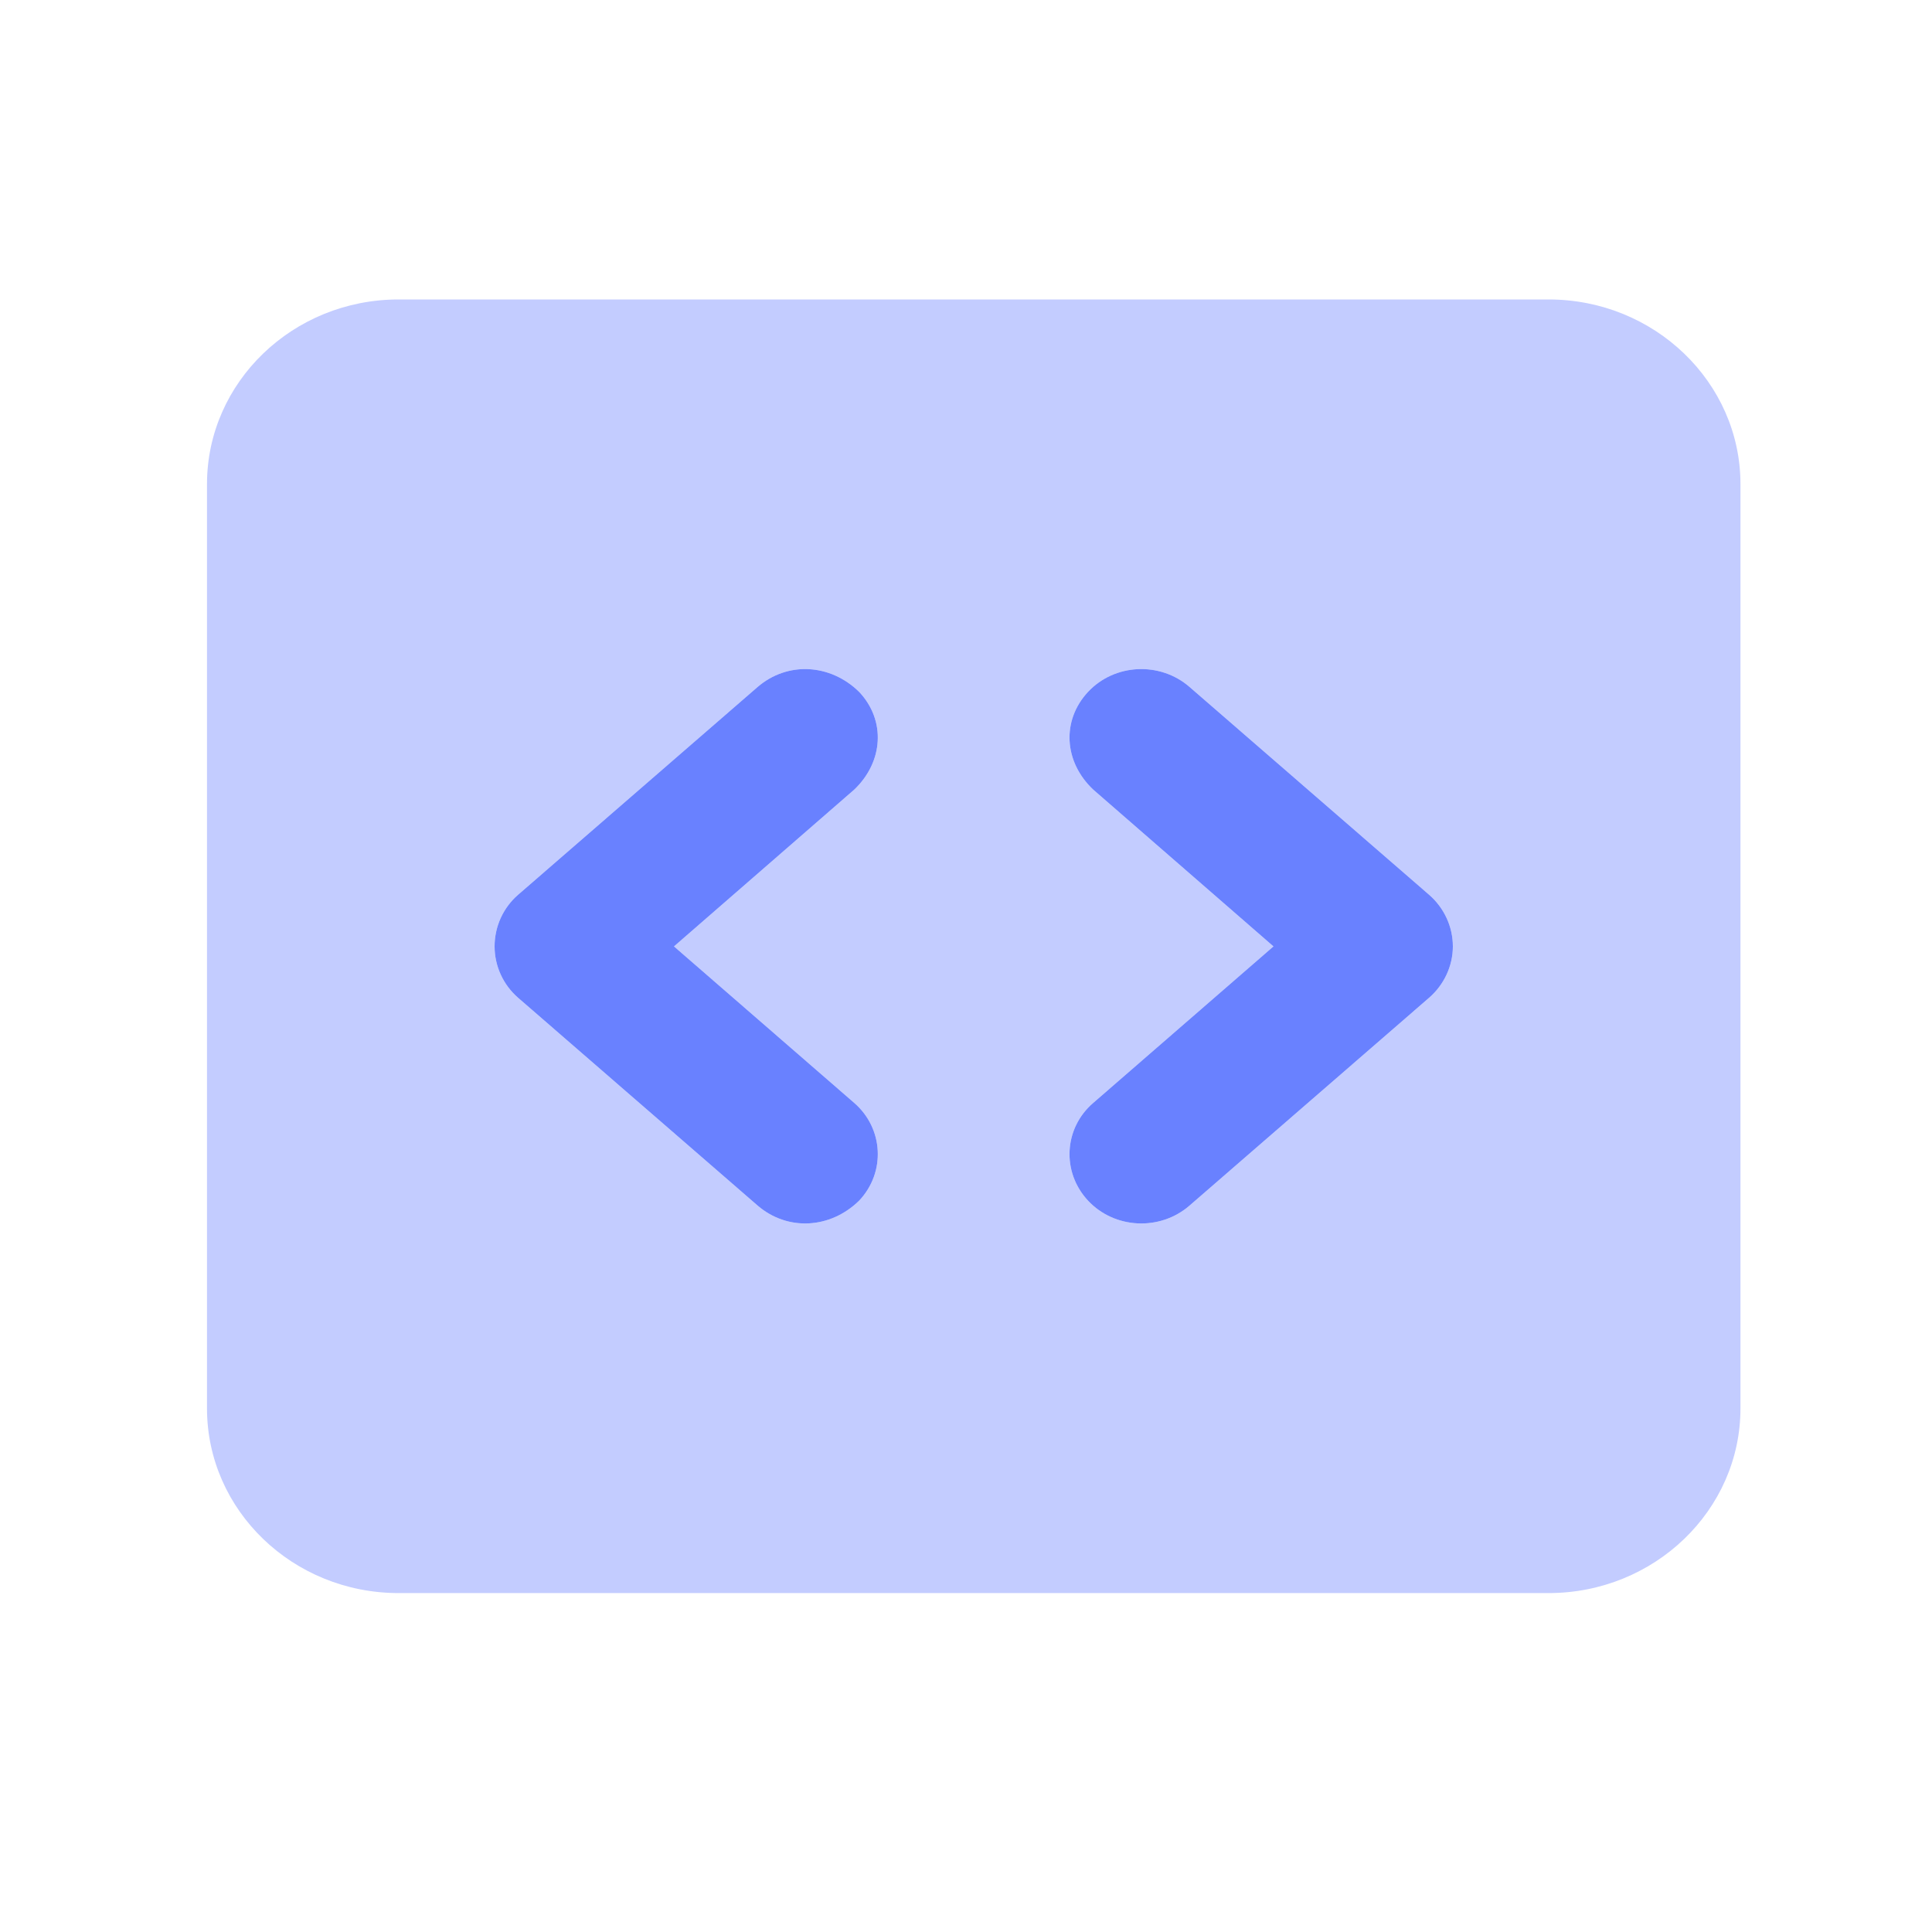
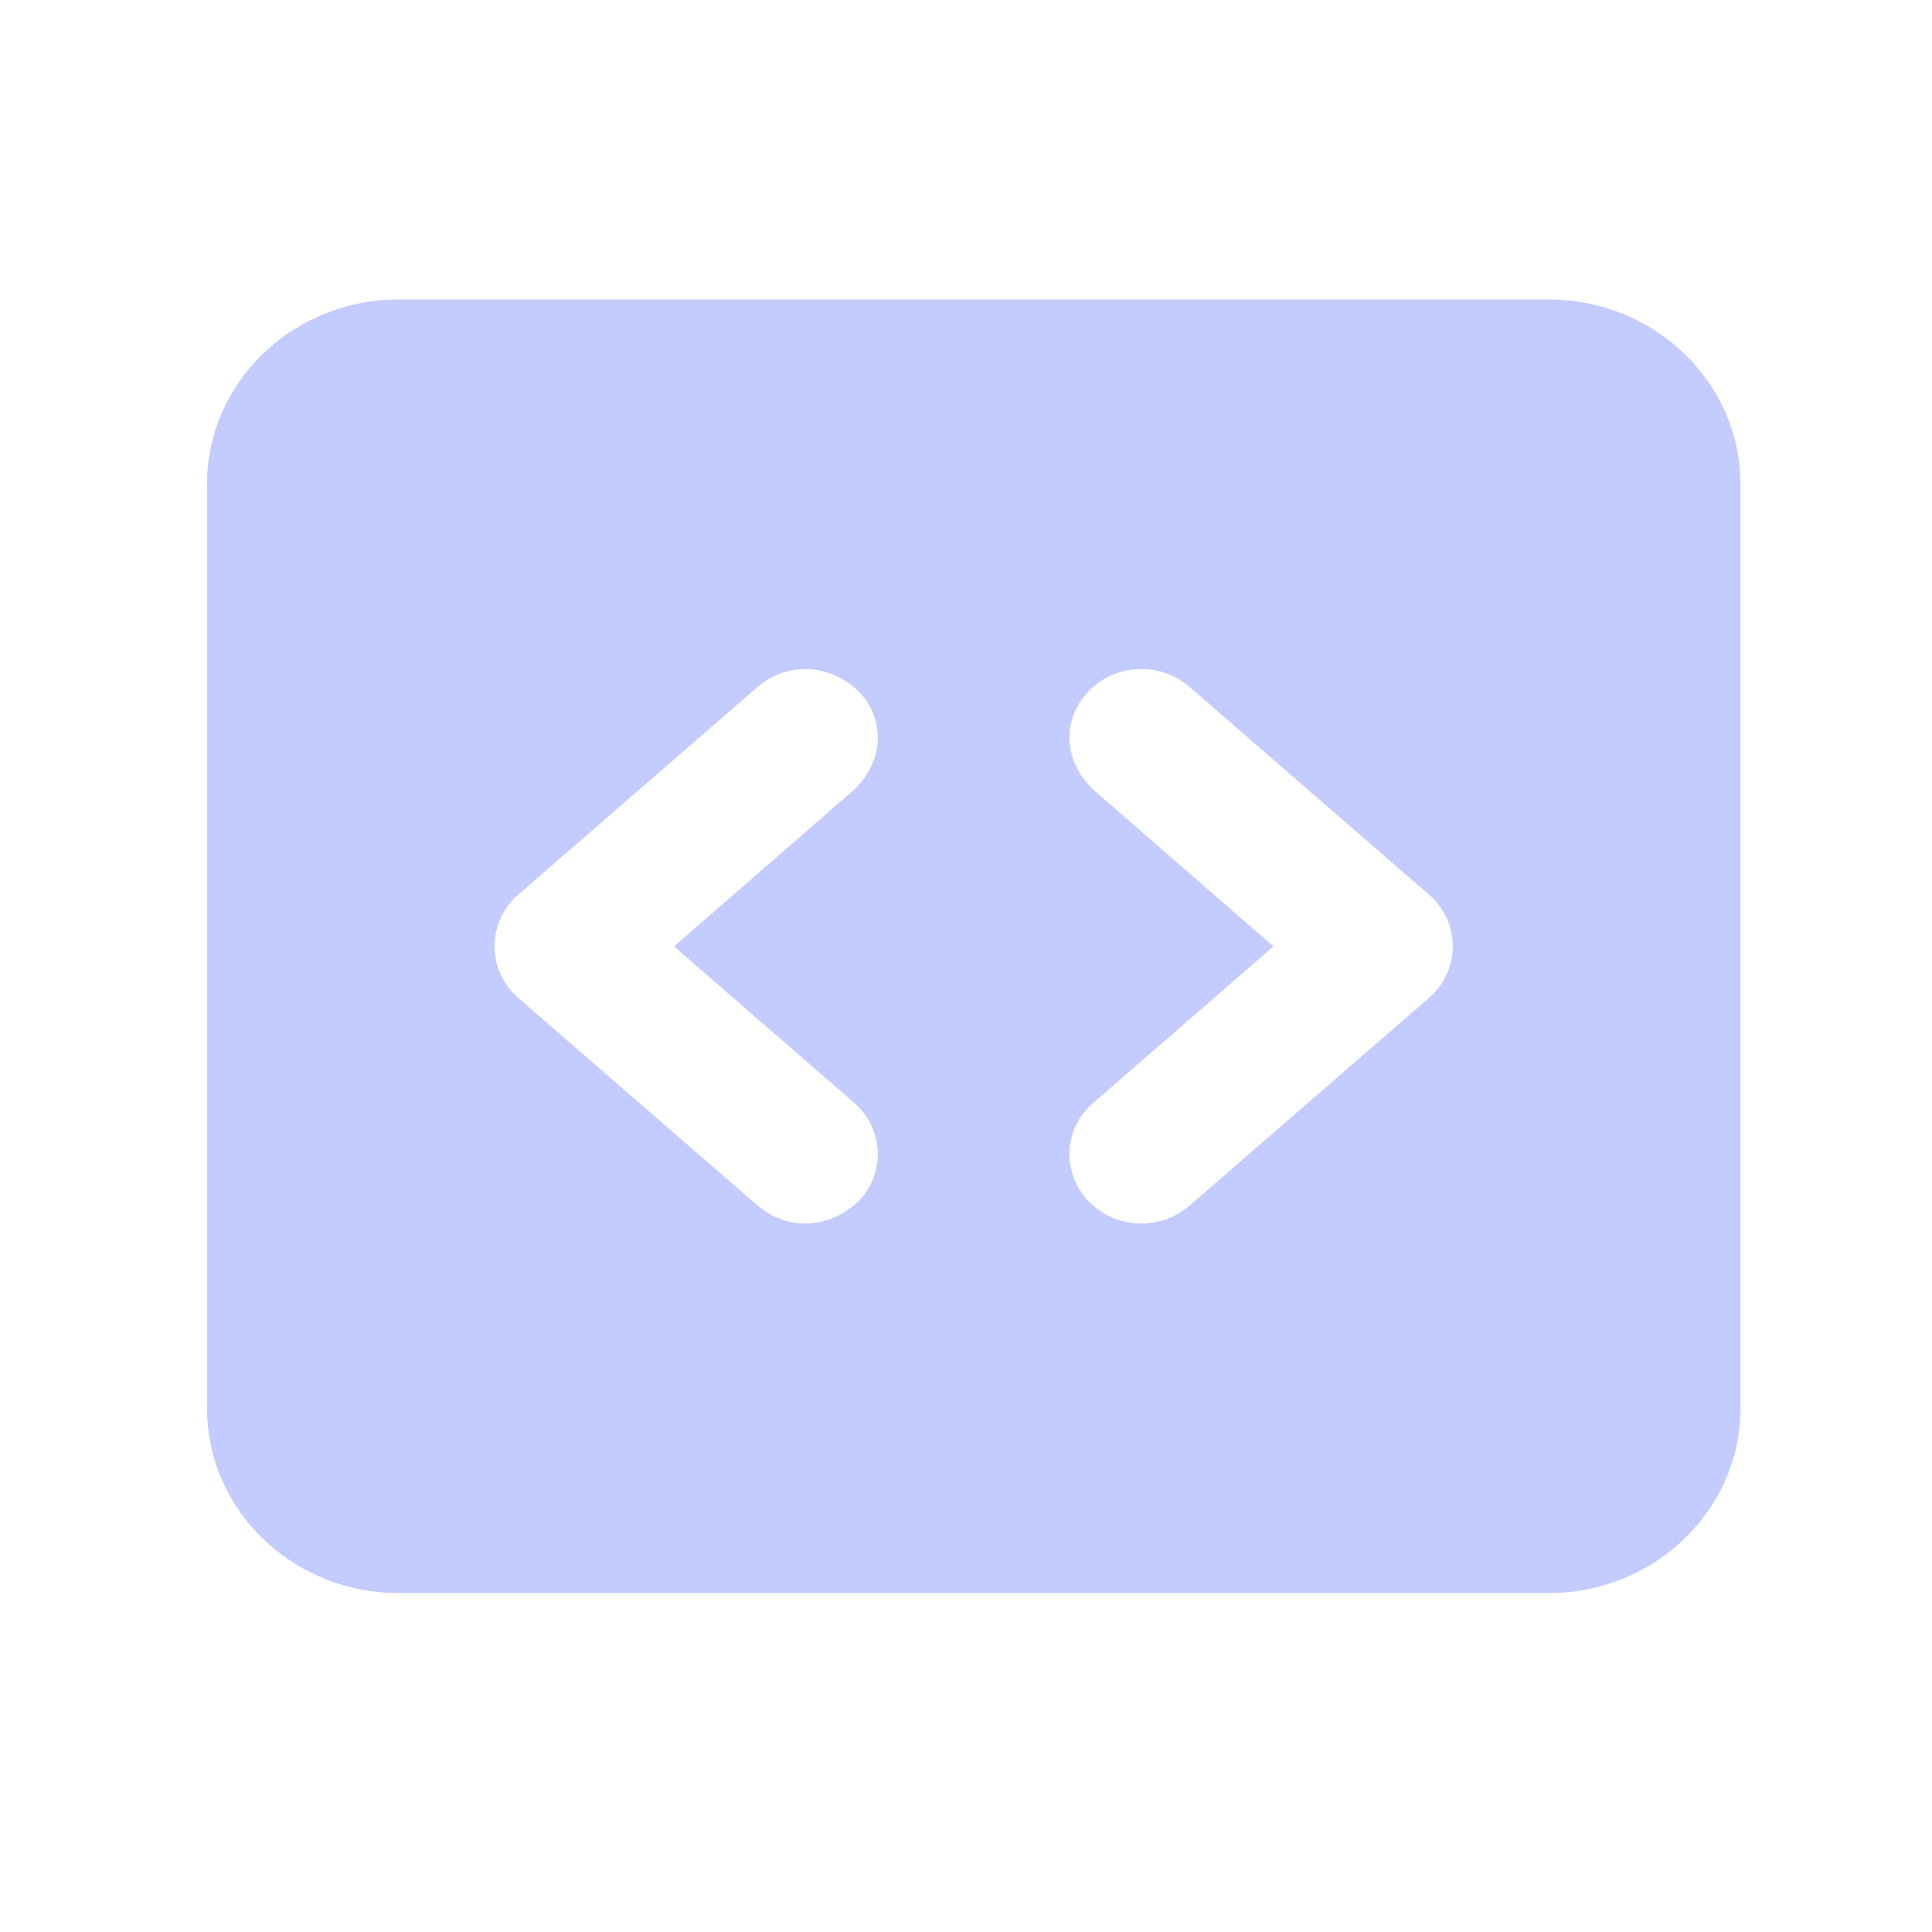
<svg xmlns="http://www.w3.org/2000/svg" width="7" height="7" viewBox="0 0 7 7" fill="none">
  <g clip-path="url(#clip0_119_229)">
-     <path d="M2.442 3.429L3.095 3.996C3.201 4.088 3.21 4.247 3.113 4.35C3.008 4.453 2.853 4.461 2.745 4.368L1.877 3.615C1.823 3.568 1.792 3.5 1.792 3.429C1.792 3.357 1.823 3.289 1.877 3.242L2.745 2.489C2.853 2.396 3.008 2.404 3.113 2.507C3.21 2.61 3.201 2.76 3.095 2.861L2.442 3.429ZM3.961 2.861C3.854 2.76 3.846 2.61 3.942 2.507C4.038 2.404 4.203 2.396 4.31 2.489L5.178 3.242C5.232 3.289 5.264 3.357 5.264 3.429C5.264 3.5 5.232 3.568 5.178 3.615L4.31 4.368C4.203 4.461 4.038 4.453 3.942 4.35C3.846 4.247 3.854 4.088 3.961 3.996L4.614 3.429L3.961 2.861Z" fill="#6981FF" />
    <path opacity="0.4" d="M0.75 1.754C0.75 1.385 1.061 1.085 1.444 1.085H5.611C5.994 1.085 6.306 1.385 6.306 1.754V5.103C6.306 5.472 5.994 5.772 5.611 5.772H1.444C1.061 5.772 0.75 5.472 0.75 5.103V1.754ZM3.942 2.507C3.846 2.61 3.854 2.76 3.961 2.861L4.614 3.429L3.961 3.996C3.854 4.088 3.846 4.247 3.942 4.35C4.038 4.453 4.203 4.461 4.31 4.368L5.178 3.615C5.232 3.568 5.264 3.5 5.264 3.429C5.264 3.357 5.232 3.289 5.178 3.242L4.31 2.489C4.203 2.396 4.038 2.404 3.942 2.507ZM3.095 2.861C3.201 2.76 3.21 2.61 3.113 2.507C3.008 2.404 2.853 2.396 2.745 2.489L1.877 3.242C1.823 3.289 1.792 3.357 1.792 3.429C1.792 3.5 1.823 3.568 1.877 3.615L2.745 4.368C2.853 4.461 3.008 4.453 3.113 4.35C3.21 4.247 3.201 4.088 3.095 3.996L2.442 3.429L3.095 2.861Z" fill="#6981FF" />
  </g>
  <defs>
    <clipPath id="clip0_119_229">
      <rect width="5.556" height="5.357" fill="white" transform="translate(0.75 0.75)" />
    </clipPath>
  </defs>
</svg>